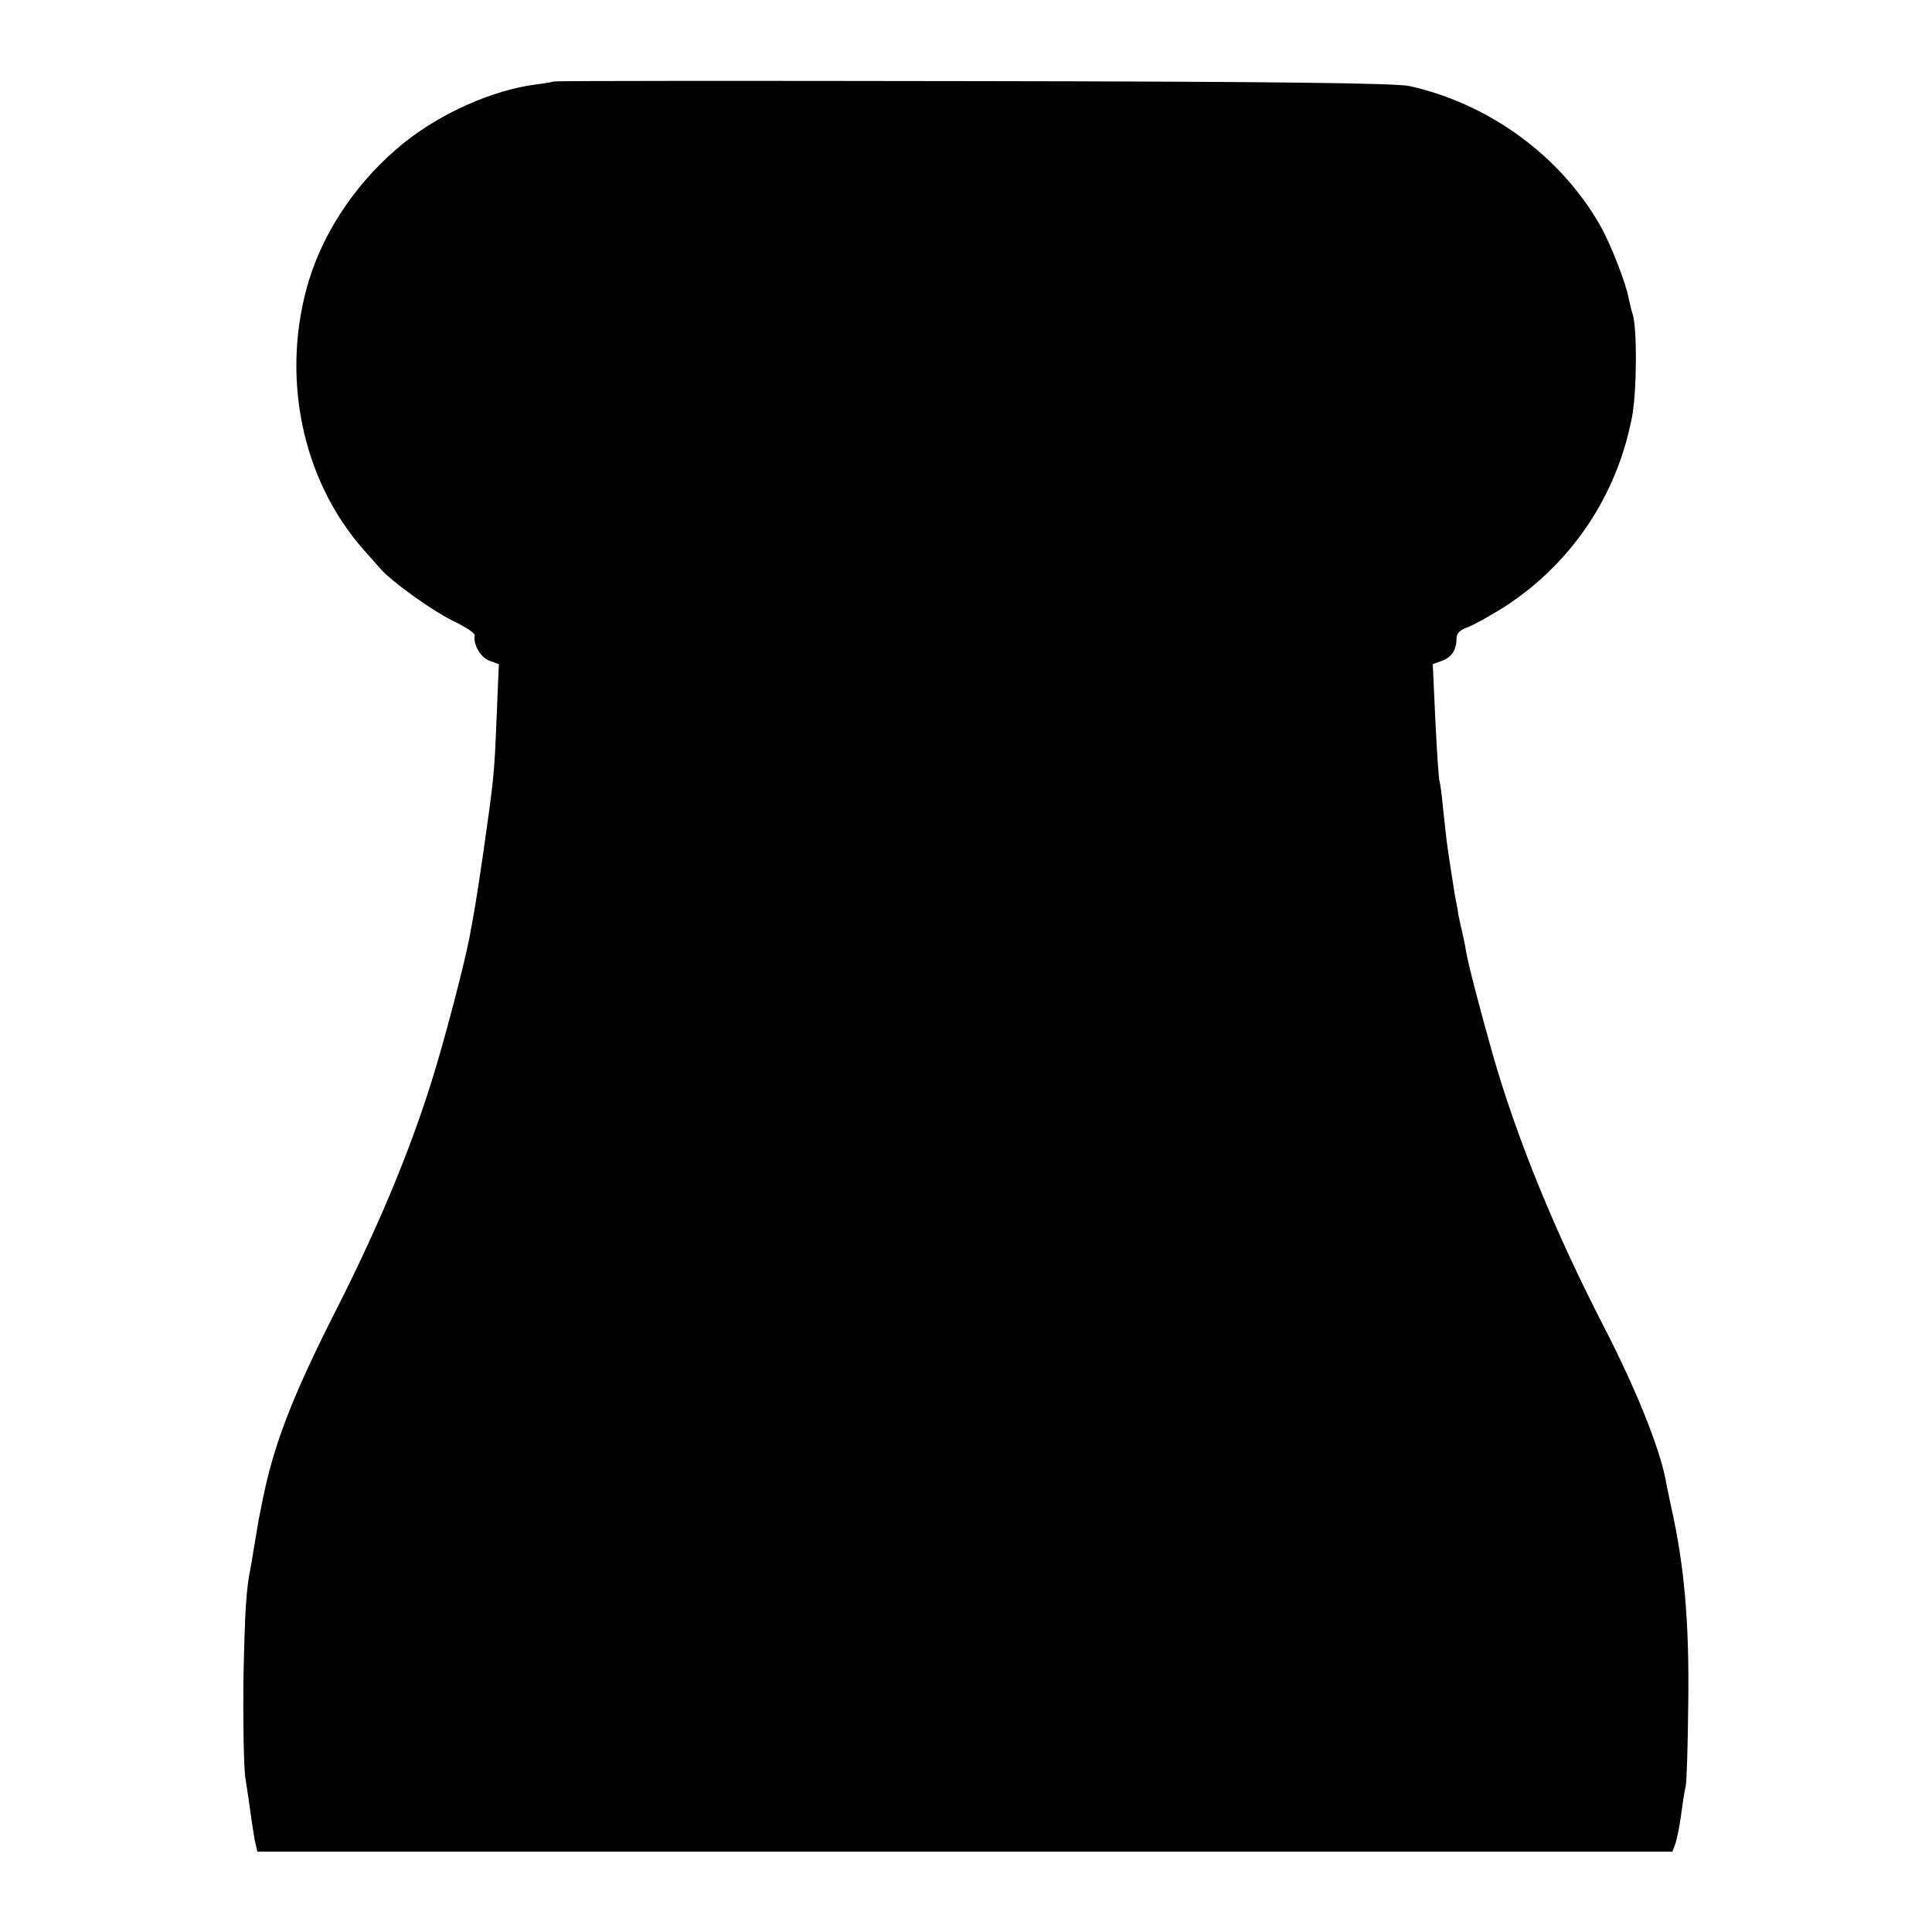
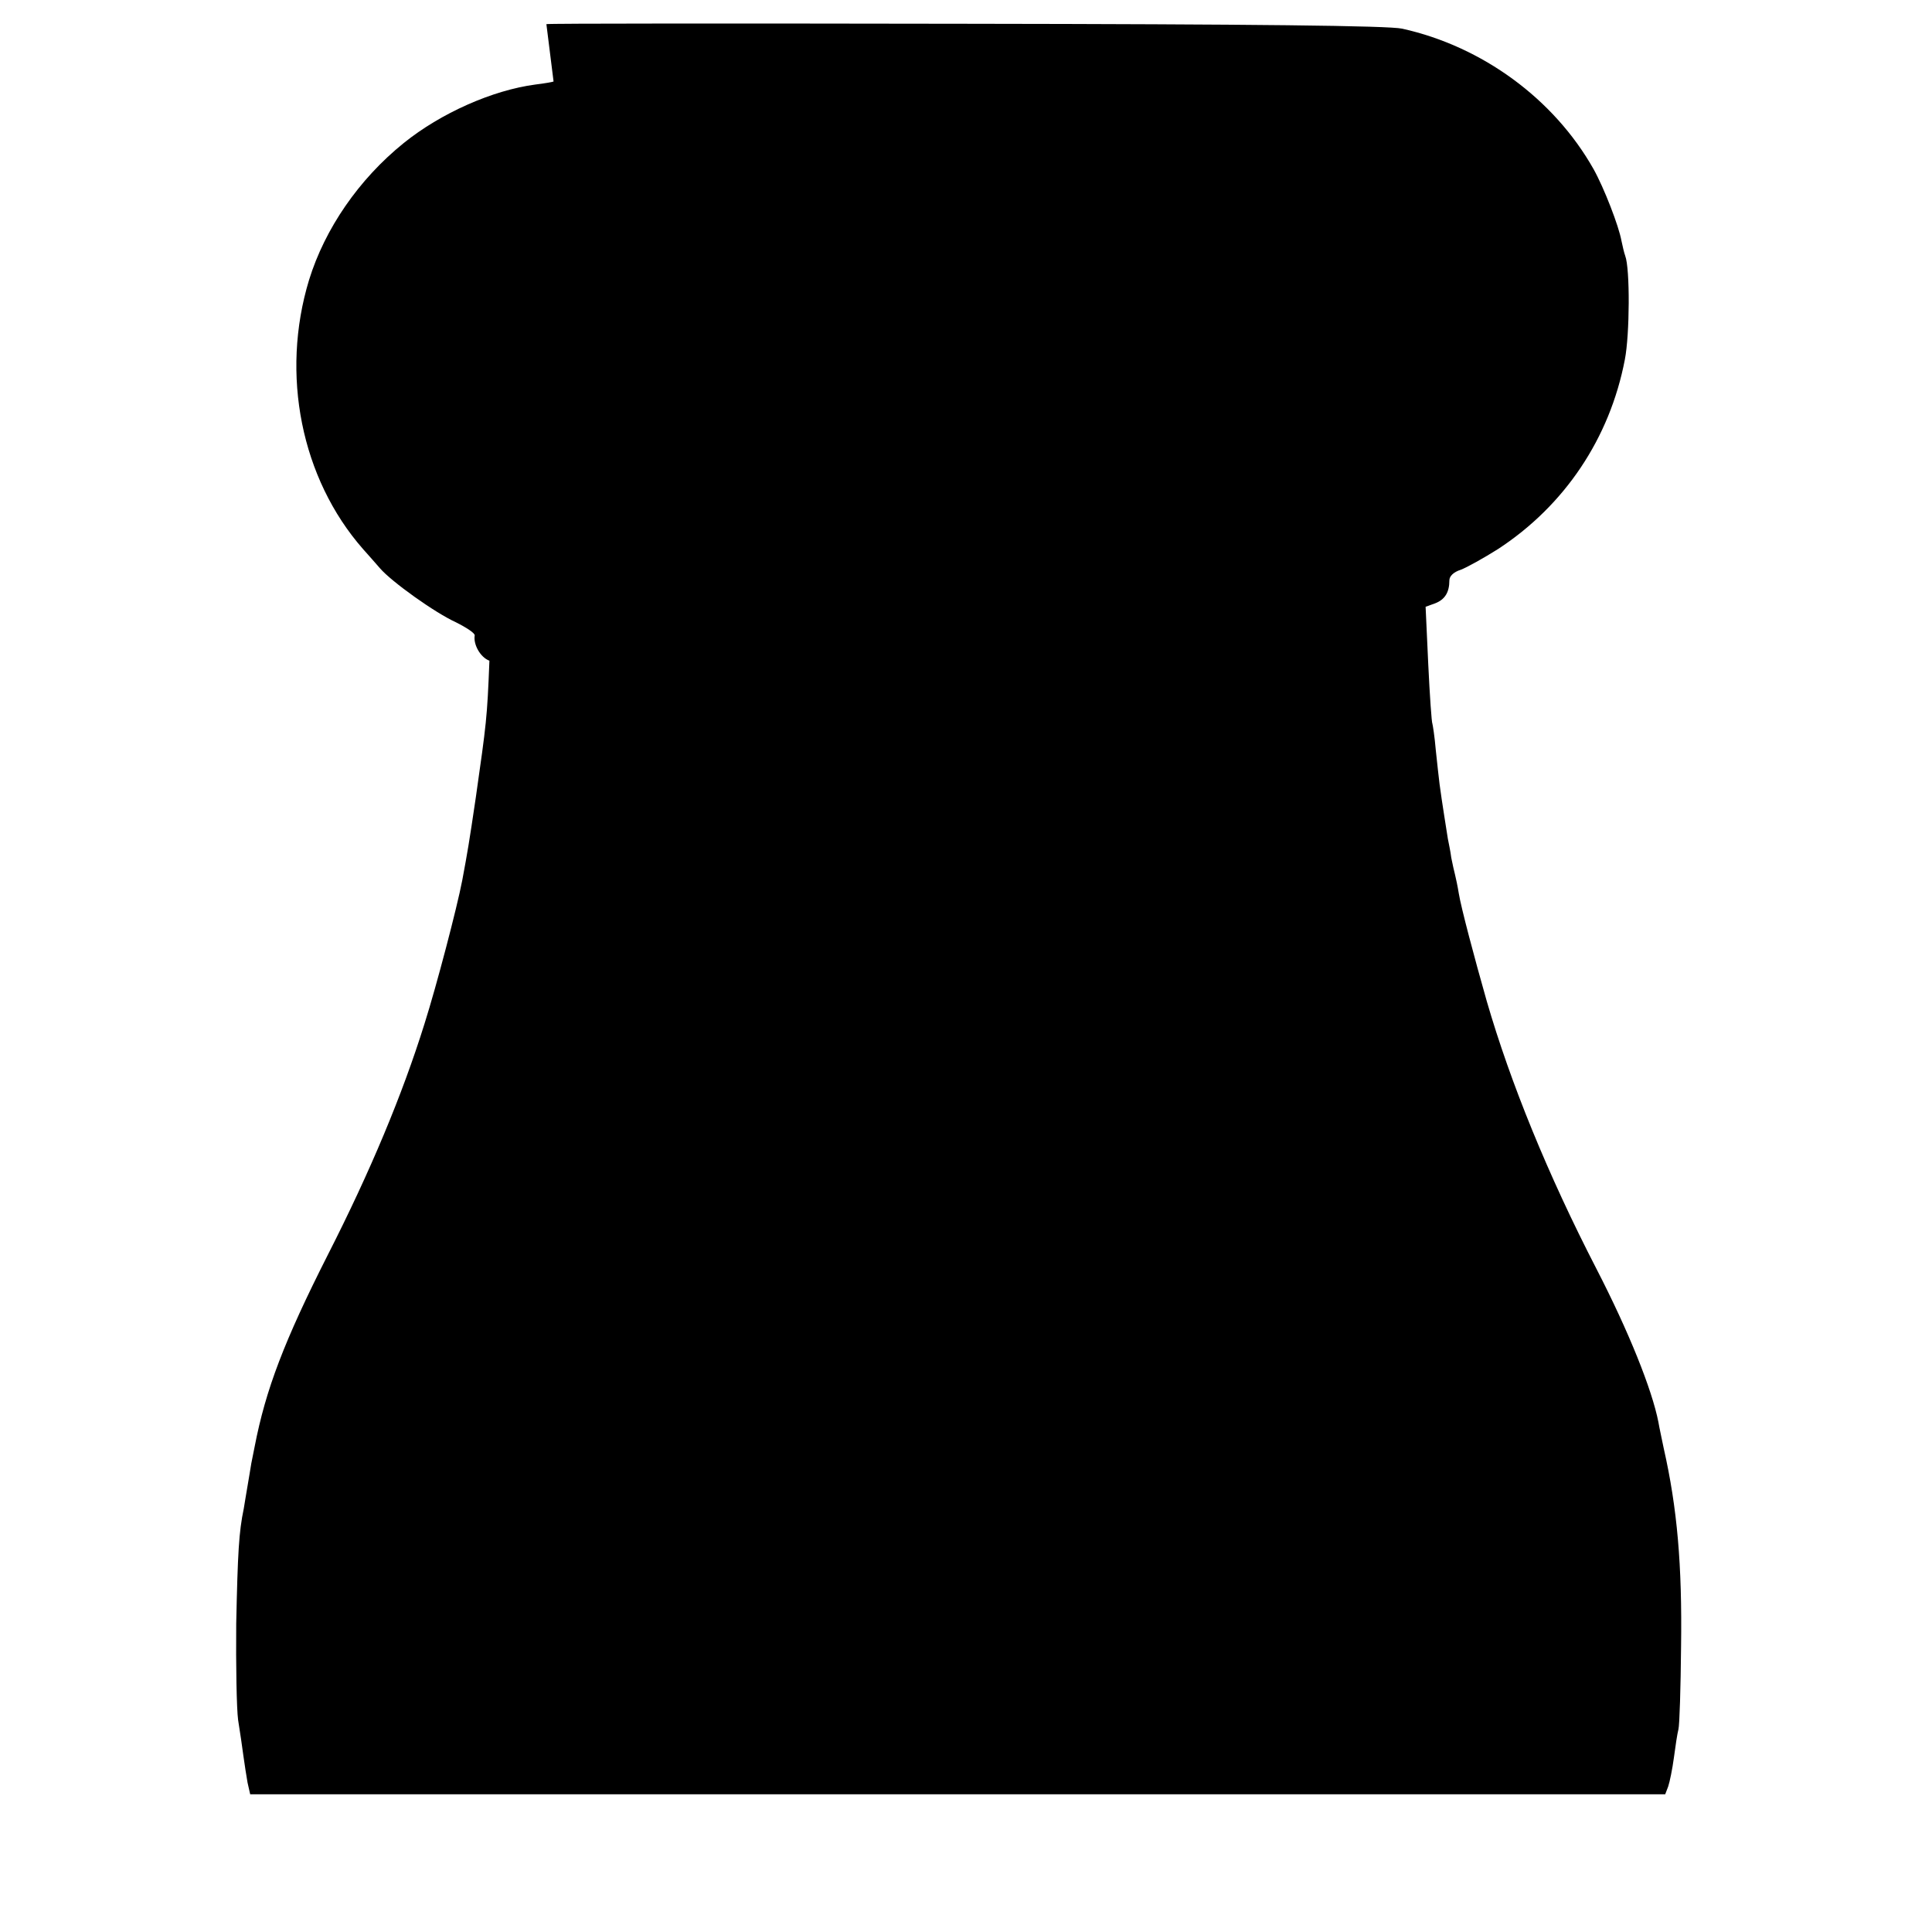
<svg xmlns="http://www.w3.org/2000/svg" version="1.0" width="512pt" height="512pt" viewBox="0 0 512 512" preserveAspectRatio="xMidYMid meet">
  <g transform="translate(0,512) scale(0.1,-0.1)" fill="#000000" stroke="none">
-     <path d="M1467 4904 c-1 -1 -23 -5 -48 -8 -114 -15 -251 -76 -349 -155 -119 -96 -209 -227 -251 -363 -76 -250 -21 -526 143 -713 14 -16 35 -39 45 -51 31 -36 146 -118 201 -143 28 -14 51 -29 50 -35 -4 -24 15 -58 39 -67 l25 -9 -6 -143 c-6 -153 -8 -165 -36 -362 -18 -122 -22 -145 -36 -220 -14 -73 -68 -279 -100 -380 -59 -189 -144 -392 -256 -612 -116 -229 -165 -358 -194 -508 -2 -11 -6 -31 -9 -45 -2 -14 -7 -41 -10 -60 -3 -19 -8 -46 -10 -60 -13 -62 -16 -117 -20 -305 -1 -110 1 -225 5 -255 5 -30 11 -73 14 -95 3 -22 8 -54 11 -71 l7 -31 1875 0 1875 0 8 21 c4 12 11 46 15 76 4 30 9 64 12 75 3 11 6 110 7 220 3 215 -10 366 -46 525 -5 25 -12 56 -14 69 -17 87 -79 241 -164 406 -129 250 -228 493 -291 710 -33 116 -68 248 -74 285 -3 19 -8 42 -10 50 -2 8 -7 29 -10 45 -2 17 -7 39 -9 50 -3 20 -16 99 -22 145 -2 14 -6 54 -10 90 -3 36 -8 67 -9 70 -2 3 -7 74 -11 158 l-7 152 25 9 c26 10 38 29 38 61 0 11 11 22 30 28 16 6 61 31 99 55 176 115 296 293 336 502 13 66 14 241 1 275 -3 8 -7 26 -10 40 -7 39 -46 140 -74 190 -105 186 -295 325 -507 372 -35 8 -391 12 -1158 13 -609 1 -1108 1 -1110 -1z" />
+     <path d="M1467 4904 c-1 -1 -23 -5 -48 -8 -114 -15 -251 -76 -349 -155 -119 -96 -209 -227 -251 -363 -76 -250 -21 -526 143 -713 14 -16 35 -39 45 -51 31 -36 146 -118 201 -143 28 -14 51 -29 50 -35 -4 -24 15 -58 39 -67 c-6 -153 -8 -165 -36 -362 -18 -122 -22 -145 -36 -220 -14 -73 -68 -279 -100 -380 -59 -189 -144 -392 -256 -612 -116 -229 -165 -358 -194 -508 -2 -11 -6 -31 -9 -45 -2 -14 -7 -41 -10 -60 -3 -19 -8 -46 -10 -60 -13 -62 -16 -117 -20 -305 -1 -110 1 -225 5 -255 5 -30 11 -73 14 -95 3 -22 8 -54 11 -71 l7 -31 1875 0 1875 0 8 21 c4 12 11 46 15 76 4 30 9 64 12 75 3 11 6 110 7 220 3 215 -10 366 -46 525 -5 25 -12 56 -14 69 -17 87 -79 241 -164 406 -129 250 -228 493 -291 710 -33 116 -68 248 -74 285 -3 19 -8 42 -10 50 -2 8 -7 29 -10 45 -2 17 -7 39 -9 50 -3 20 -16 99 -22 145 -2 14 -6 54 -10 90 -3 36 -8 67 -9 70 -2 3 -7 74 -11 158 l-7 152 25 9 c26 10 38 29 38 61 0 11 11 22 30 28 16 6 61 31 99 55 176 115 296 293 336 502 13 66 14 241 1 275 -3 8 -7 26 -10 40 -7 39 -46 140 -74 190 -105 186 -295 325 -507 372 -35 8 -391 12 -1158 13 -609 1 -1108 1 -1110 -1z" />
  </g>
</svg>